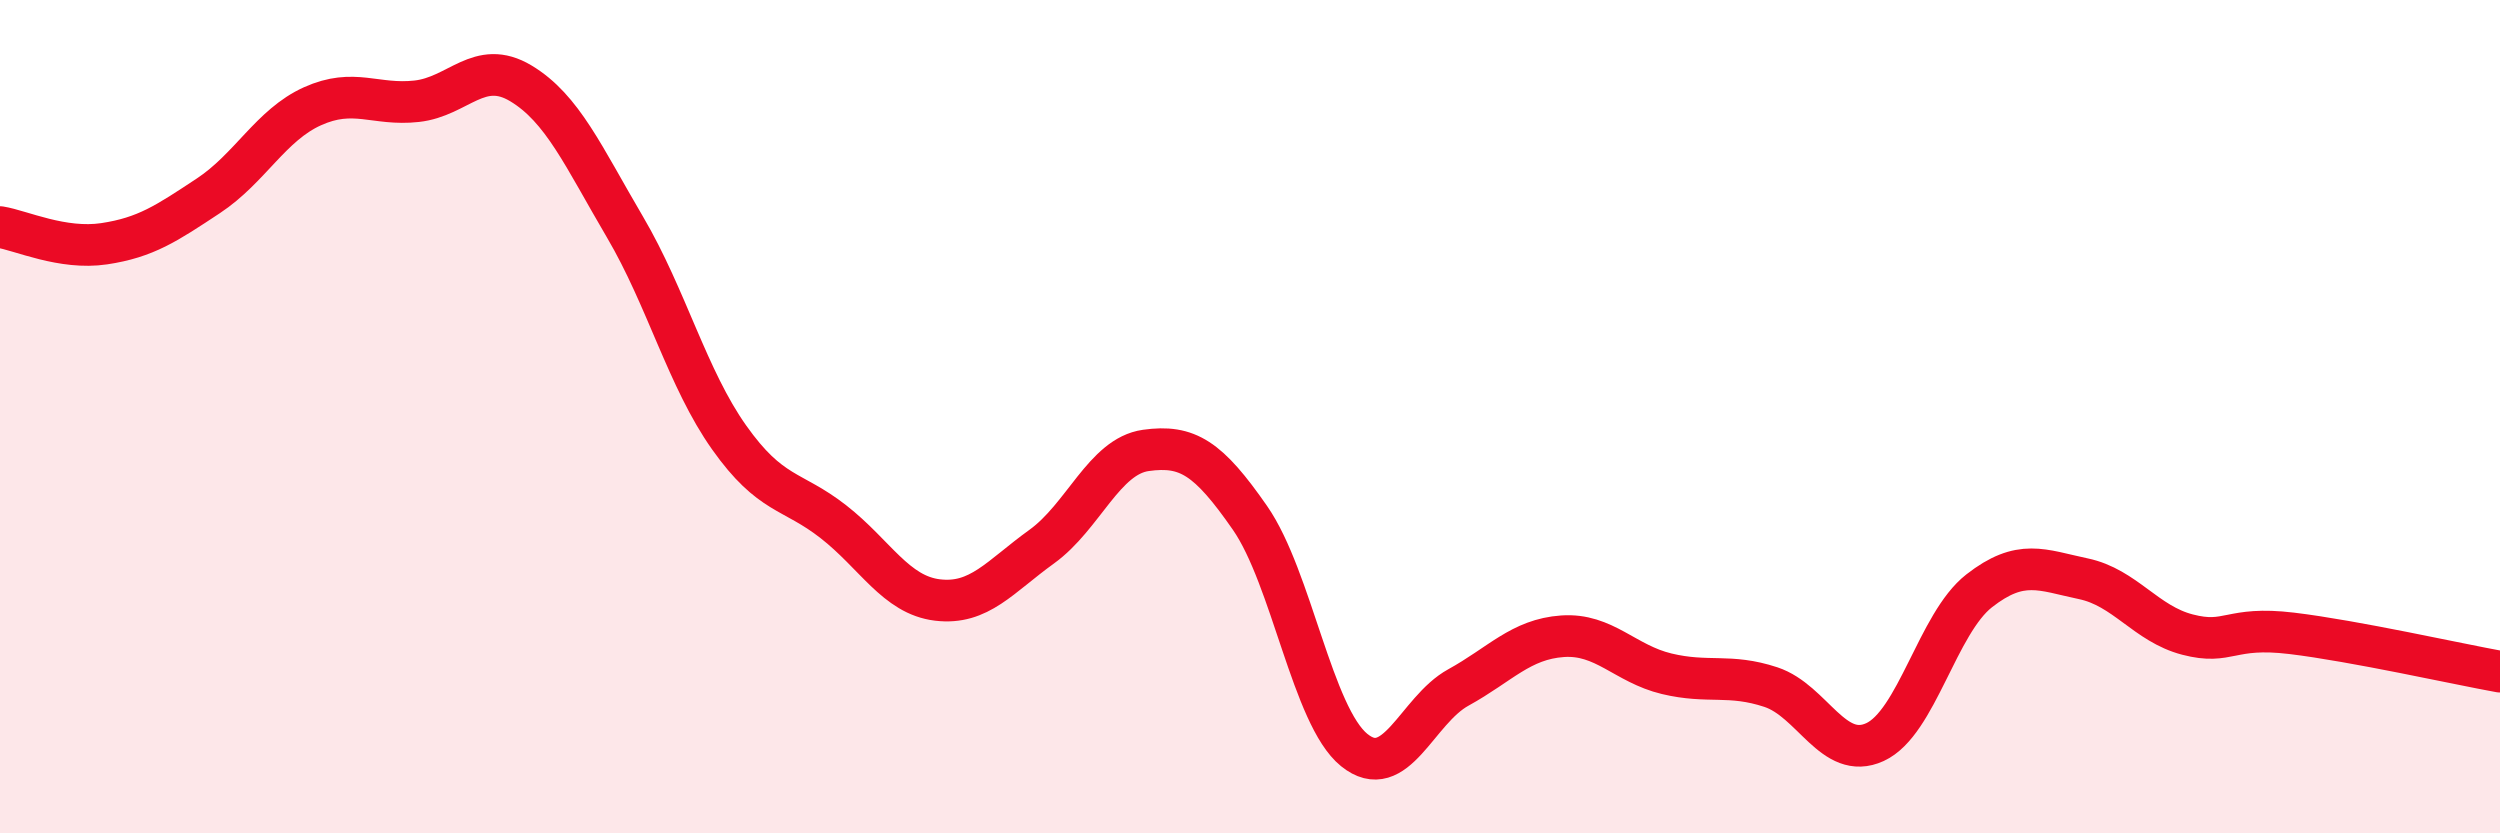
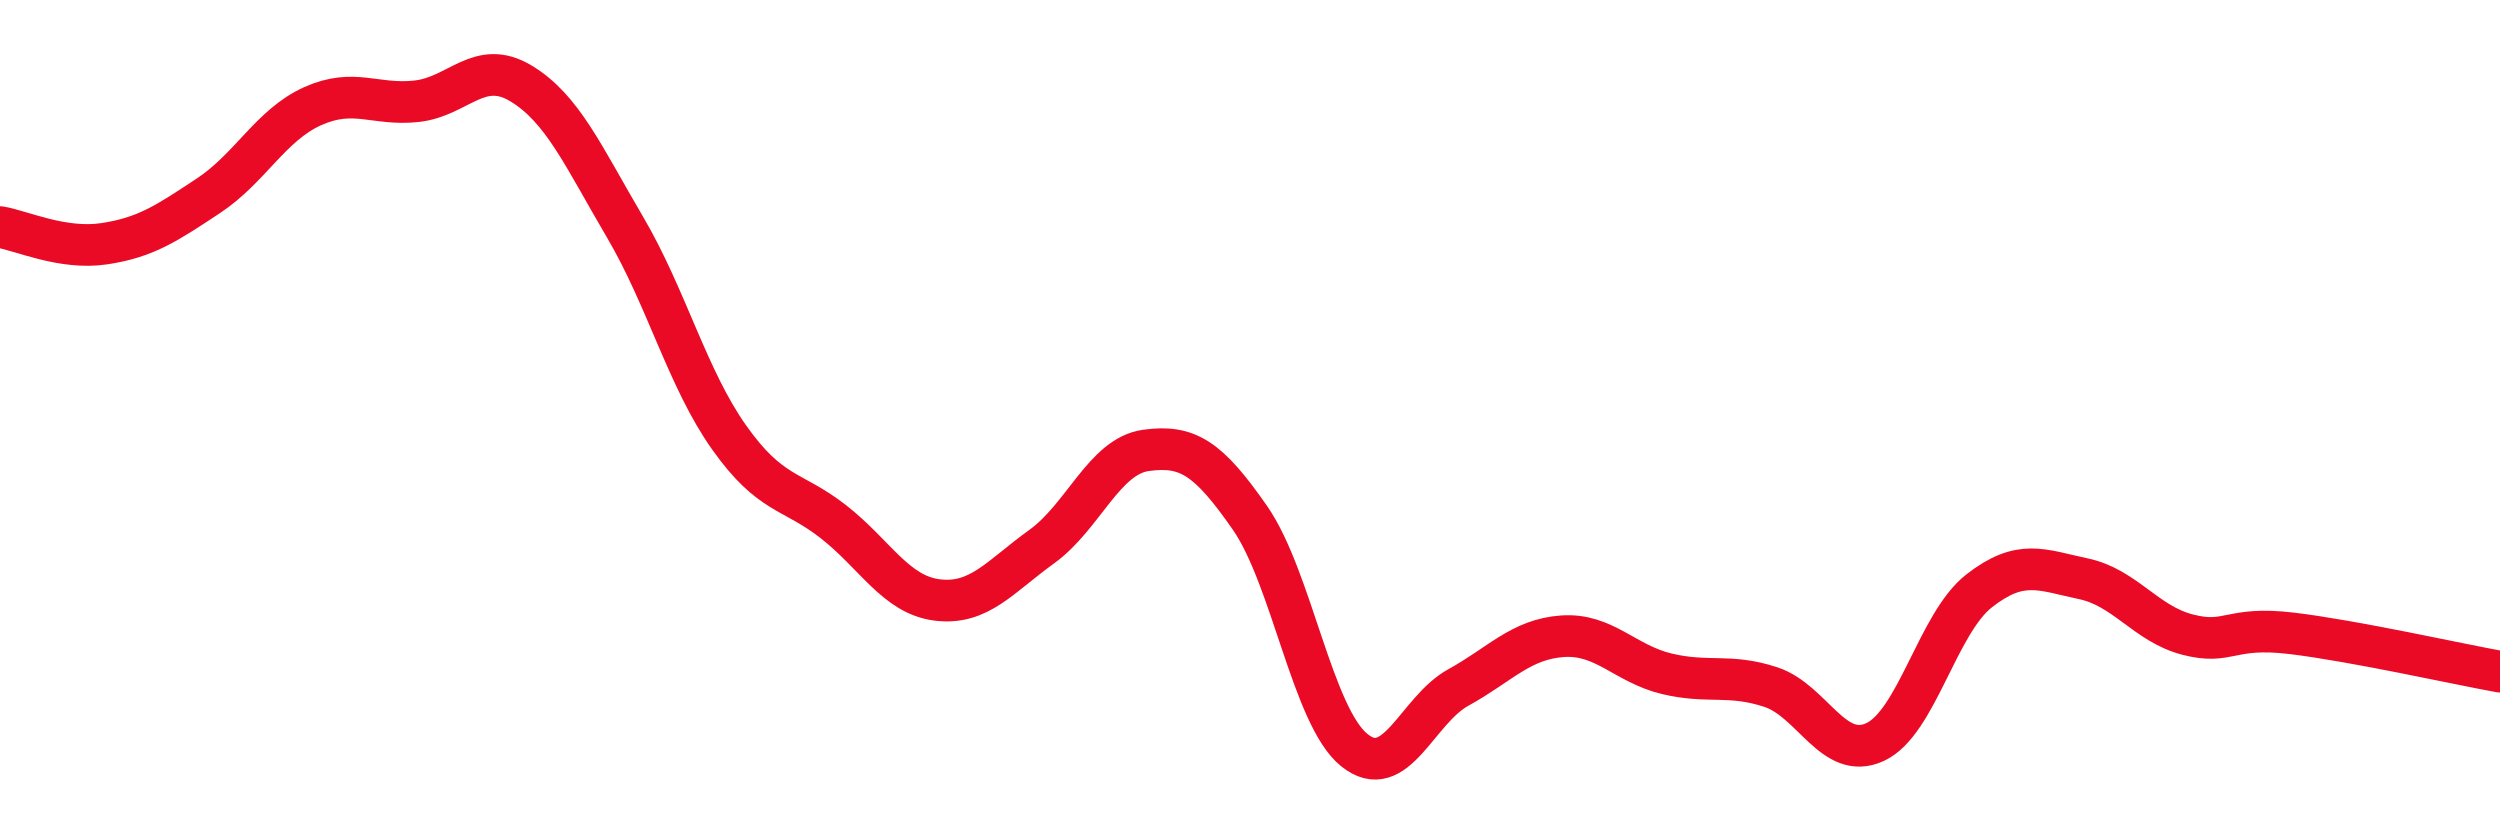
<svg xmlns="http://www.w3.org/2000/svg" width="60" height="20" viewBox="0 0 60 20">
-   <path d="M 0,5.45 C 0.5,5.53 1.5,6 2.5,5.85 C 3.5,5.7 4,5.36 5,4.7 C 6,4.04 6.5,3 7.5,2.55 C 8.5,2.1 9,2.54 10,2.43 C 11,2.32 11.5,1.4 12.5,2 C 13.5,2.6 14,3.75 15,5.45 C 16,7.15 16.5,9.09 17.5,10.5 C 18.5,11.91 19,11.74 20,12.52 C 21,13.3 21.5,14.28 22.5,14.4 C 23.5,14.52 24,13.84 25,13.12 C 26,12.4 26.5,10.95 27.5,10.81 C 28.5,10.67 29,10.99 30,12.43 C 31,13.87 31.5,17.19 32.5,18 C 33.5,18.81 34,17.05 35,16.5 C 36,15.95 36.5,15.34 37.5,15.27 C 38.5,15.2 39,15.93 40,16.17 C 41,16.41 41.5,16.16 42.5,16.49 C 43.5,16.82 44,18.27 45,17.81 C 46,17.35 46.5,14.96 47.5,14.18 C 48.5,13.4 49,13.68 50,13.89 C 51,14.1 51.5,14.97 52.5,15.23 C 53.5,15.49 53.5,15.02 55,15.2 C 56.5,15.38 59,15.94 60,16.12L60 20L0 20Z" fill="#EB0A25" opacity="0.1" stroke-linecap="round" stroke-linejoin="round" />
  <path d="M 0,5.45 C 0.5,5.53 1.5,6 2.5,5.85 C 3.5,5.7 4,5.36 5,4.7 C 6,4.04 6.5,3 7.5,2.55 C 8.5,2.1 9,2.54 10,2.43 C 11,2.32 11.5,1.4 12.5,2 C 13.5,2.6 14,3.75 15,5.45 C 16,7.15 16.5,9.09 17.5,10.5 C 18.5,11.91 19,11.74 20,12.52 C 21,13.3 21.5,14.28 22.5,14.4 C 23.5,14.52 24,13.84 25,13.12 C 26,12.4 26.5,10.95 27.5,10.81 C 28.5,10.67 29,10.99 30,12.43 C 31,13.87 31.5,17.19 32.5,18 C 33.5,18.81 34,17.05 35,16.5 C 36,15.95 36.5,15.34 37.5,15.27 C 38.5,15.2 39,15.93 40,16.17 C 41,16.41 41.5,16.16 42.5,16.49 C 43.5,16.82 44,18.27 45,17.81 C 46,17.35 46.5,14.96 47.5,14.18 C 48.5,13.4 49,13.68 50,13.89 C 51,14.1 51.5,14.97 52.5,15.23 C 53.5,15.49 53.5,15.02 55,15.2 C 56.5,15.38 59,15.94 60,16.12" stroke="#EB0A25" stroke-width="1" fill="none" stroke-linecap="round" stroke-linejoin="round" />
</svg>